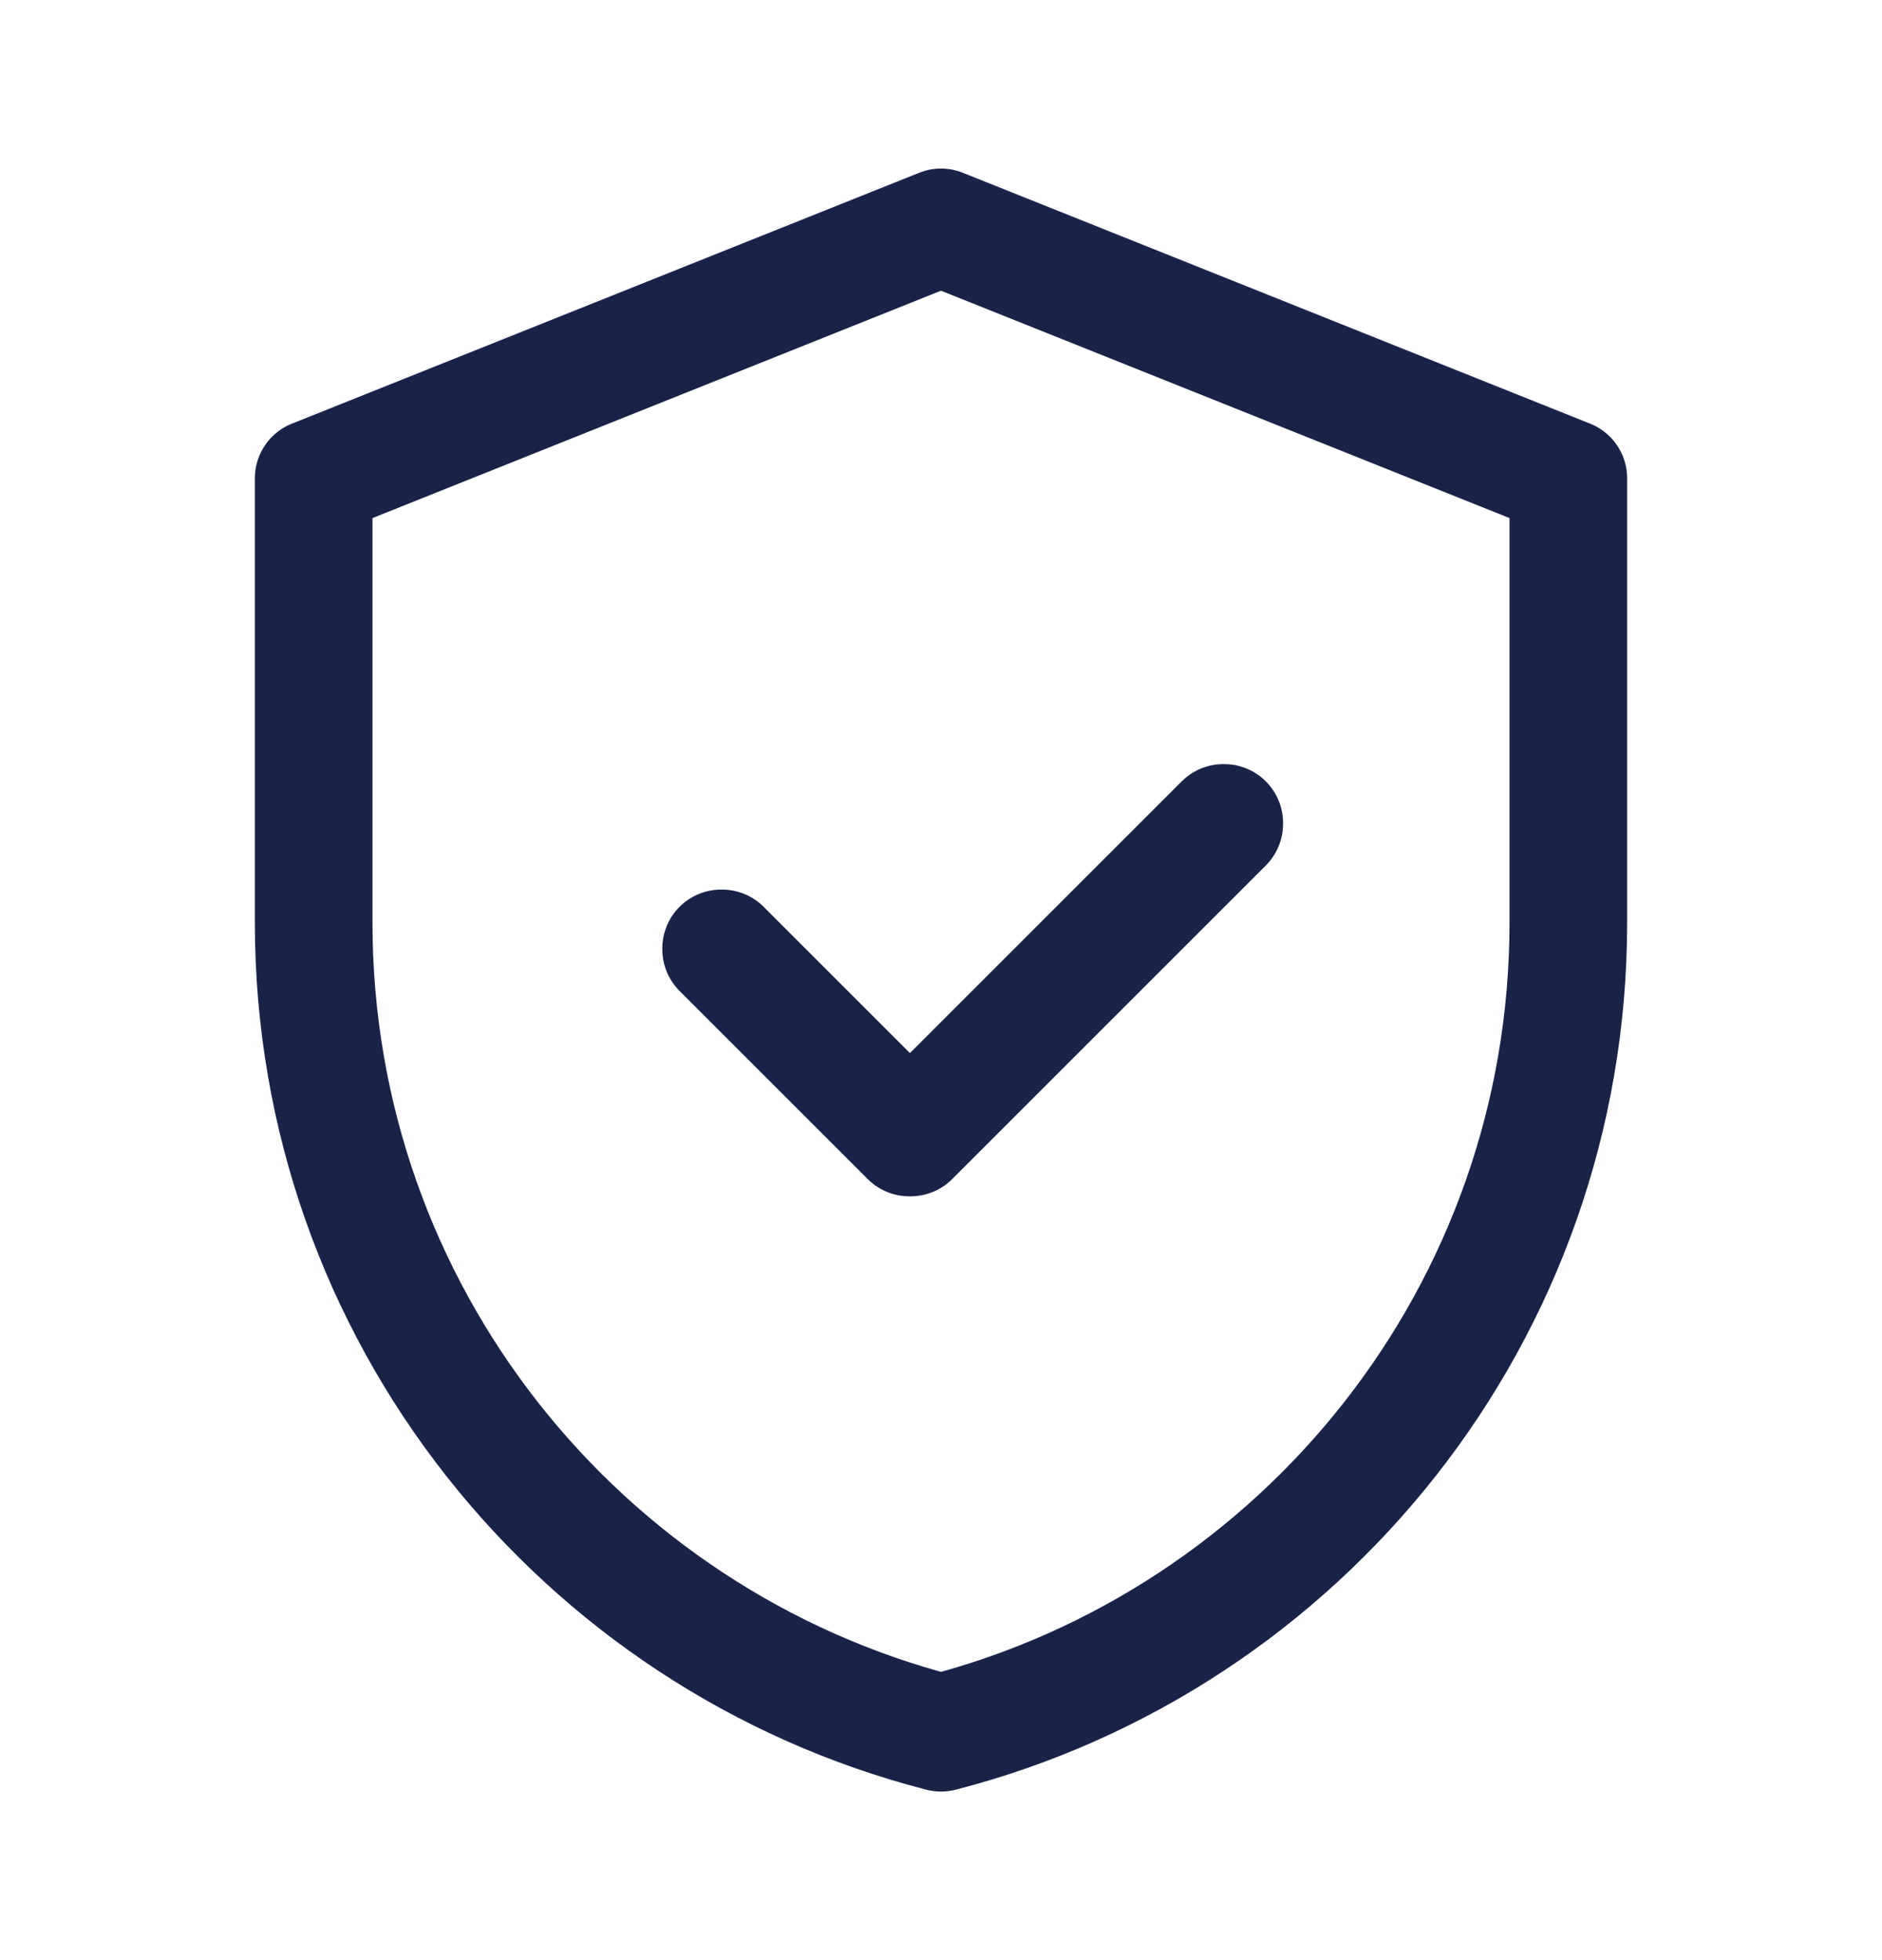
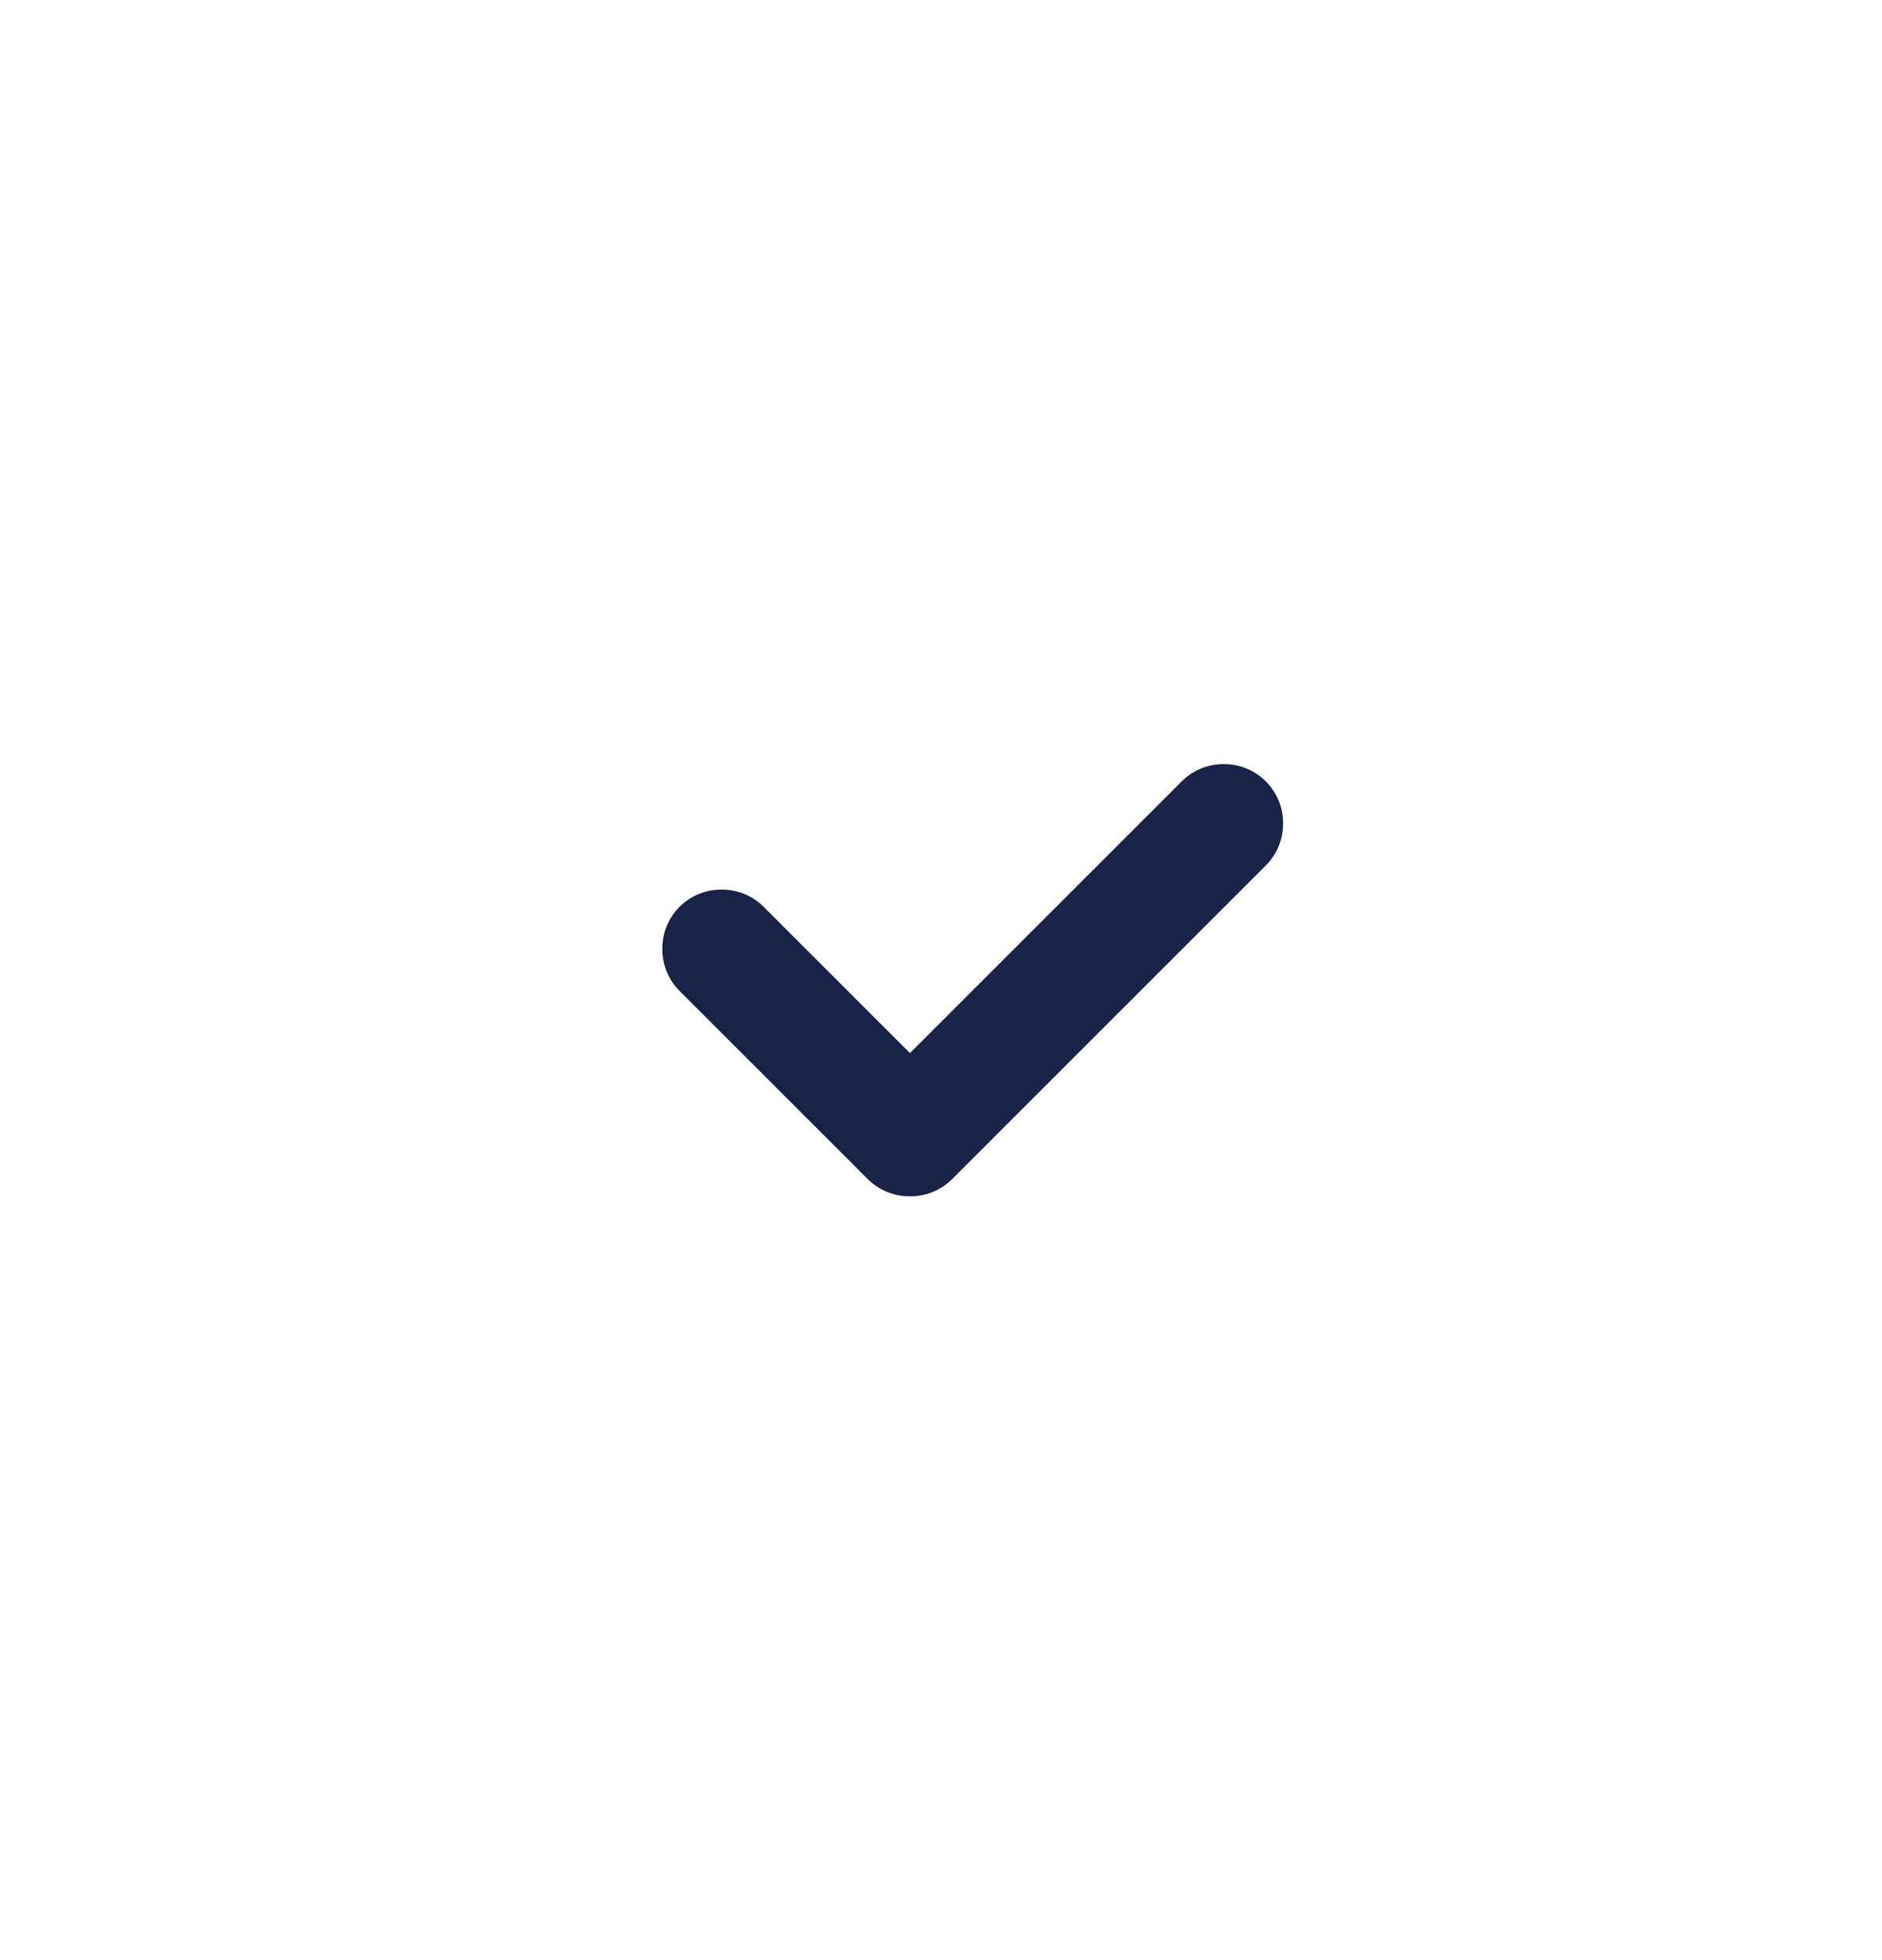
<svg xmlns="http://www.w3.org/2000/svg" width="24" height="25" viewBox="0 0 24 25" fill="none">
-   <path d="M20 6.1V11.768C20 16.74 16.6 20.916 12 22.1C7.4 20.916 4 16.74 4 11.768V6.1L12 2.9L20 6.1Z" stroke="#192348" stroke-width="1.5" stroke-linecap="round" stroke-linejoin="round" />
  <path d="M11.6 14.508H11.596L9.196 12.108C9.196 12.108 9.196 12.1 9.196 12.096C9.196 12.096 9.204 12.096 9.208 12.096L11.604 14.492L15.6 10.496C15.6 10.496 15.608 10.496 15.612 10.496C15.612 10.496 15.612 10.504 15.612 10.508L11.612 14.508C11.612 14.508 11.612 14.508 11.608 14.508H11.6Z" stroke="#192348" stroke-width="1.5" stroke-linecap="round" stroke-linejoin="round" />
</svg>